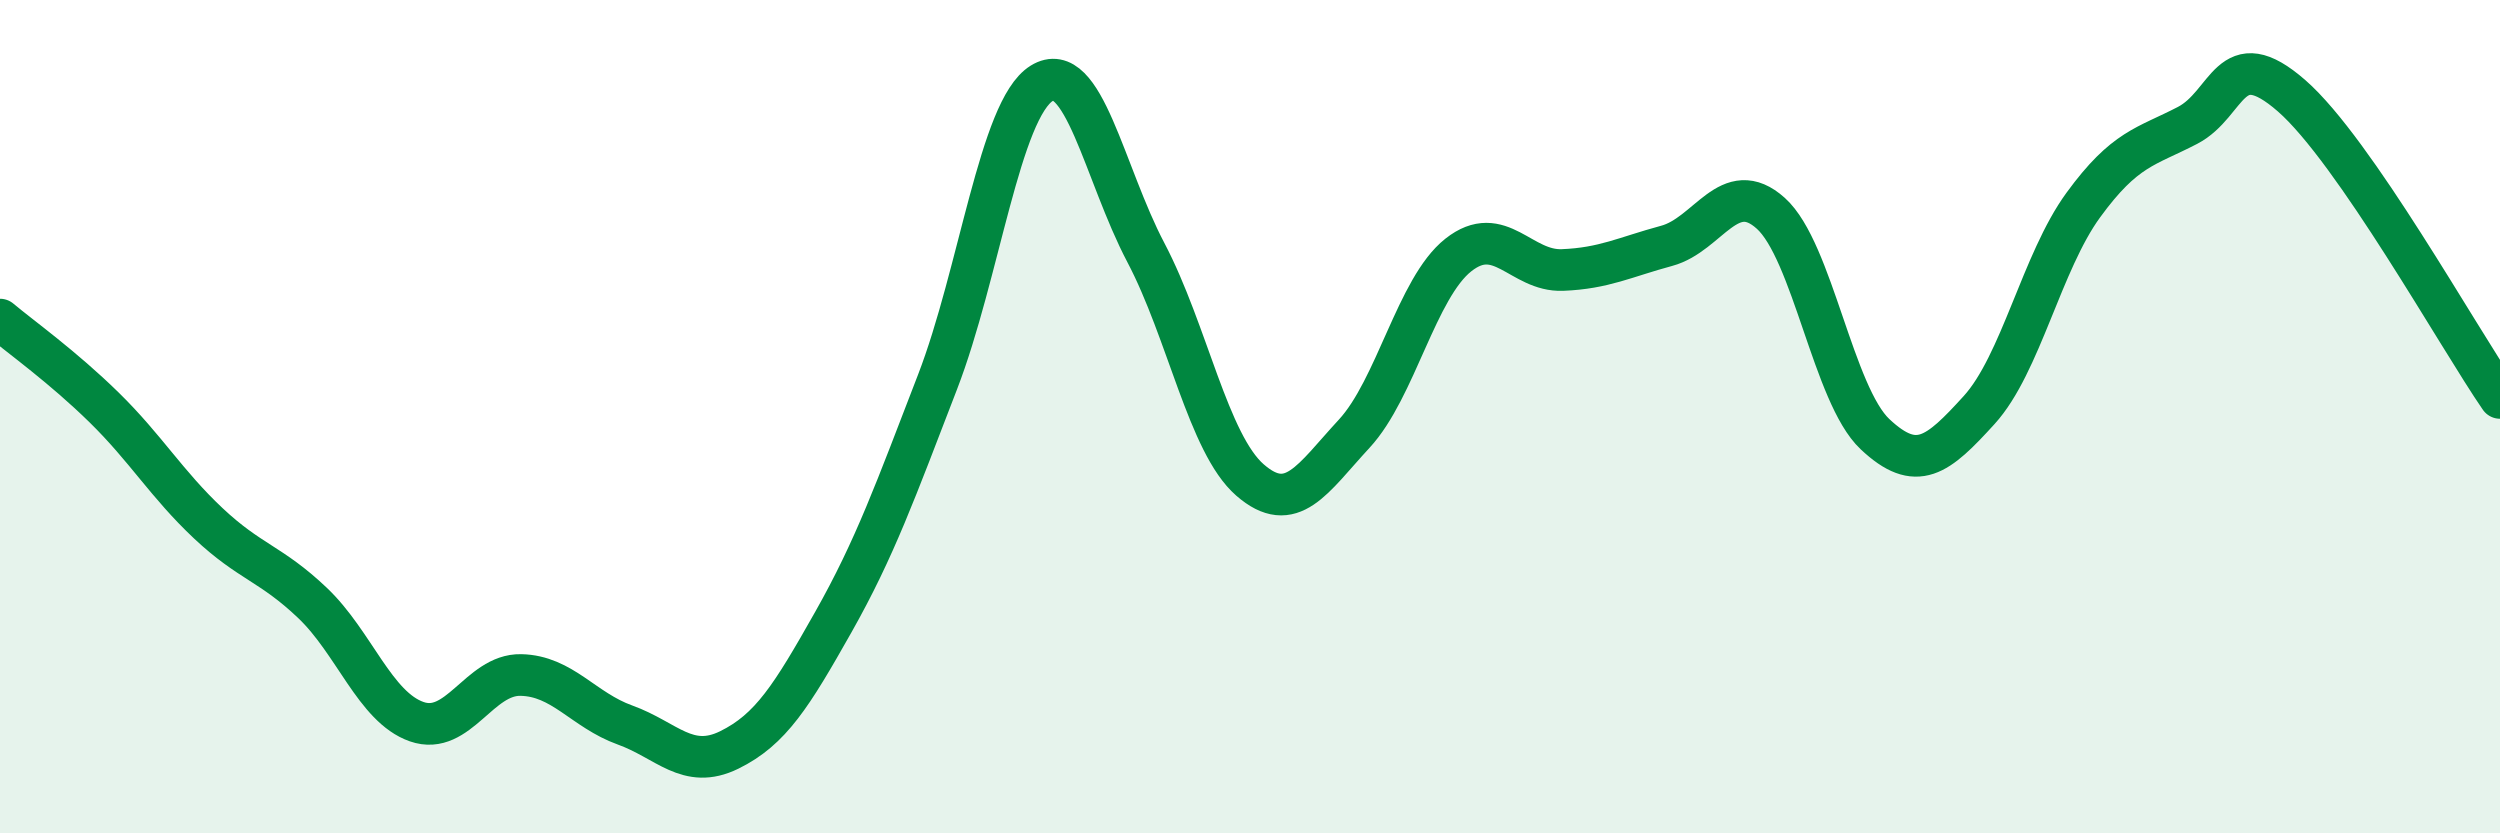
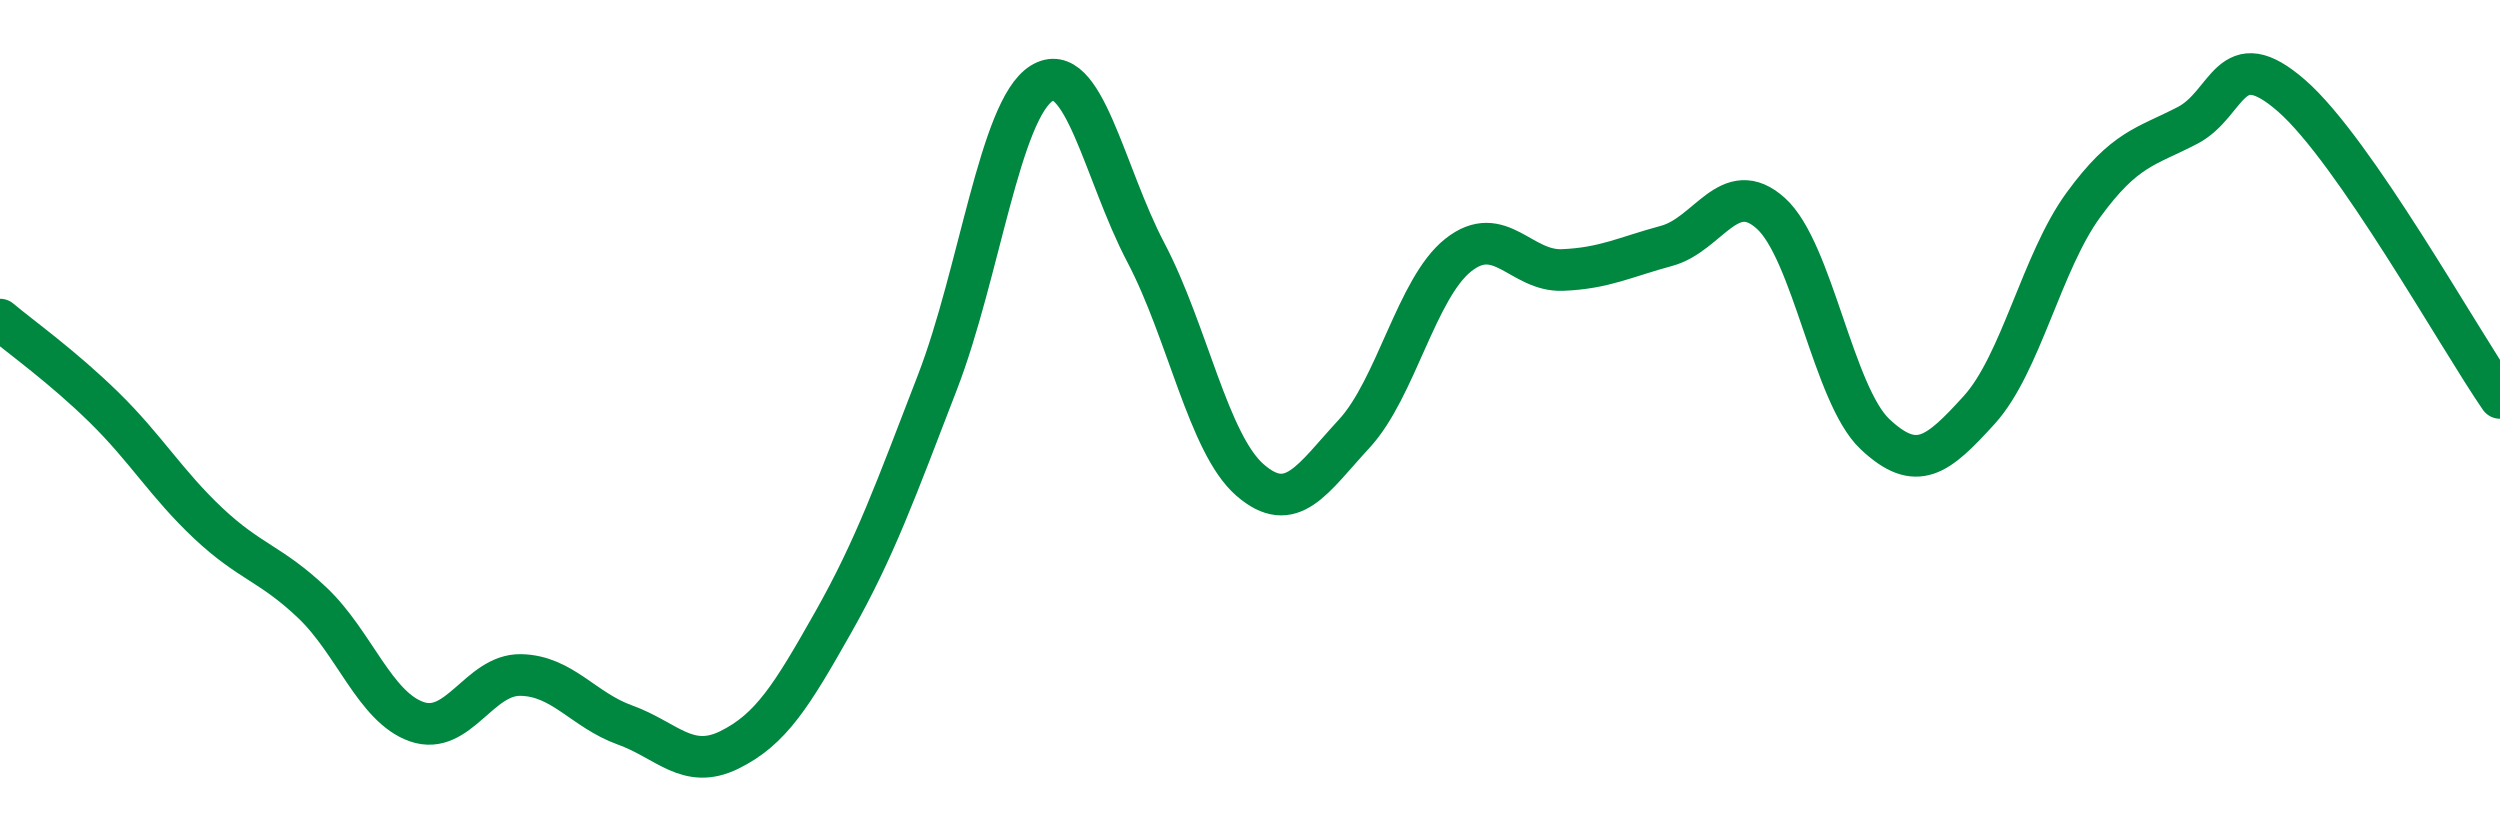
<svg xmlns="http://www.w3.org/2000/svg" width="60" height="20" viewBox="0 0 60 20">
-   <path d="M 0,7.67 C 0.5,8.09 1.5,8.8 2.5,9.78 C 3.5,10.76 4,11.62 5,12.56 C 6,13.5 6.5,13.52 7.5,14.47 C 8.5,15.42 9,16.97 10,17.32 C 11,17.67 11.5,16.18 12.5,16.2 C 13.5,16.22 14,17.04 15,17.4 C 16,17.76 16.5,18.49 17.5,18 C 18.5,17.51 19,16.7 20,14.93 C 21,13.16 21.5,11.76 22.5,9.17 C 23.5,6.58 24,2.62 25,2 C 26,1.38 26.5,4.16 27.5,6.06 C 28.5,7.96 29,10.65 30,11.52 C 31,12.39 31.5,11.49 32.5,10.41 C 33.5,9.33 34,6.91 35,6.12 C 36,5.33 36.5,6.52 37.5,6.48 C 38.5,6.44 39,6.17 40,5.9 C 41,5.63 41.5,4.22 42.5,5.12 C 43.5,6.02 44,9.48 45,10.42 C 46,11.36 46.5,10.94 47.5,9.84 C 48.5,8.74 49,6.29 50,4.92 C 51,3.55 51.5,3.53 52.5,3.01 C 53.5,2.49 53.5,0.99 55,2.3 C 56.5,3.61 59,8.1 60,9.55L60 20L0 20Z" fill="#008740" opacity="0.1" stroke-linecap="round" stroke-linejoin="round" />
  <path d="M 0,7.67 C 0.5,8.09 1.5,8.8 2.5,9.78 C 3.5,10.76 4,11.62 5,12.56 C 6,13.5 6.5,13.52 7.5,14.47 C 8.5,15.42 9,16.97 10,17.32 C 11,17.67 11.5,16.18 12.5,16.2 C 13.5,16.22 14,17.04 15,17.4 C 16,17.76 16.5,18.49 17.5,18 C 18.5,17.51 19,16.7 20,14.93 C 21,13.16 21.5,11.76 22.5,9.17 C 23.5,6.58 24,2.62 25,2 C 26,1.38 26.5,4.16 27.5,6.06 C 28.5,7.96 29,10.65 30,11.52 C 31,12.39 31.5,11.49 32.5,10.41 C 33.5,9.33 34,6.91 35,6.12 C 36,5.33 36.5,6.52 37.5,6.48 C 38.5,6.44 39,6.17 40,5.9 C 41,5.63 41.5,4.22 42.5,5.12 C 43.5,6.02 44,9.48 45,10.42 C 46,11.36 46.5,10.94 47.5,9.84 C 48.5,8.74 49,6.29 50,4.92 C 51,3.55 51.5,3.53 52.5,3.01 C 53.5,2.49 53.5,0.99 55,2.3 C 56.5,3.61 59,8.1 60,9.55" stroke="#008740" stroke-width="1" fill="none" stroke-linecap="round" stroke-linejoin="round" />
</svg>